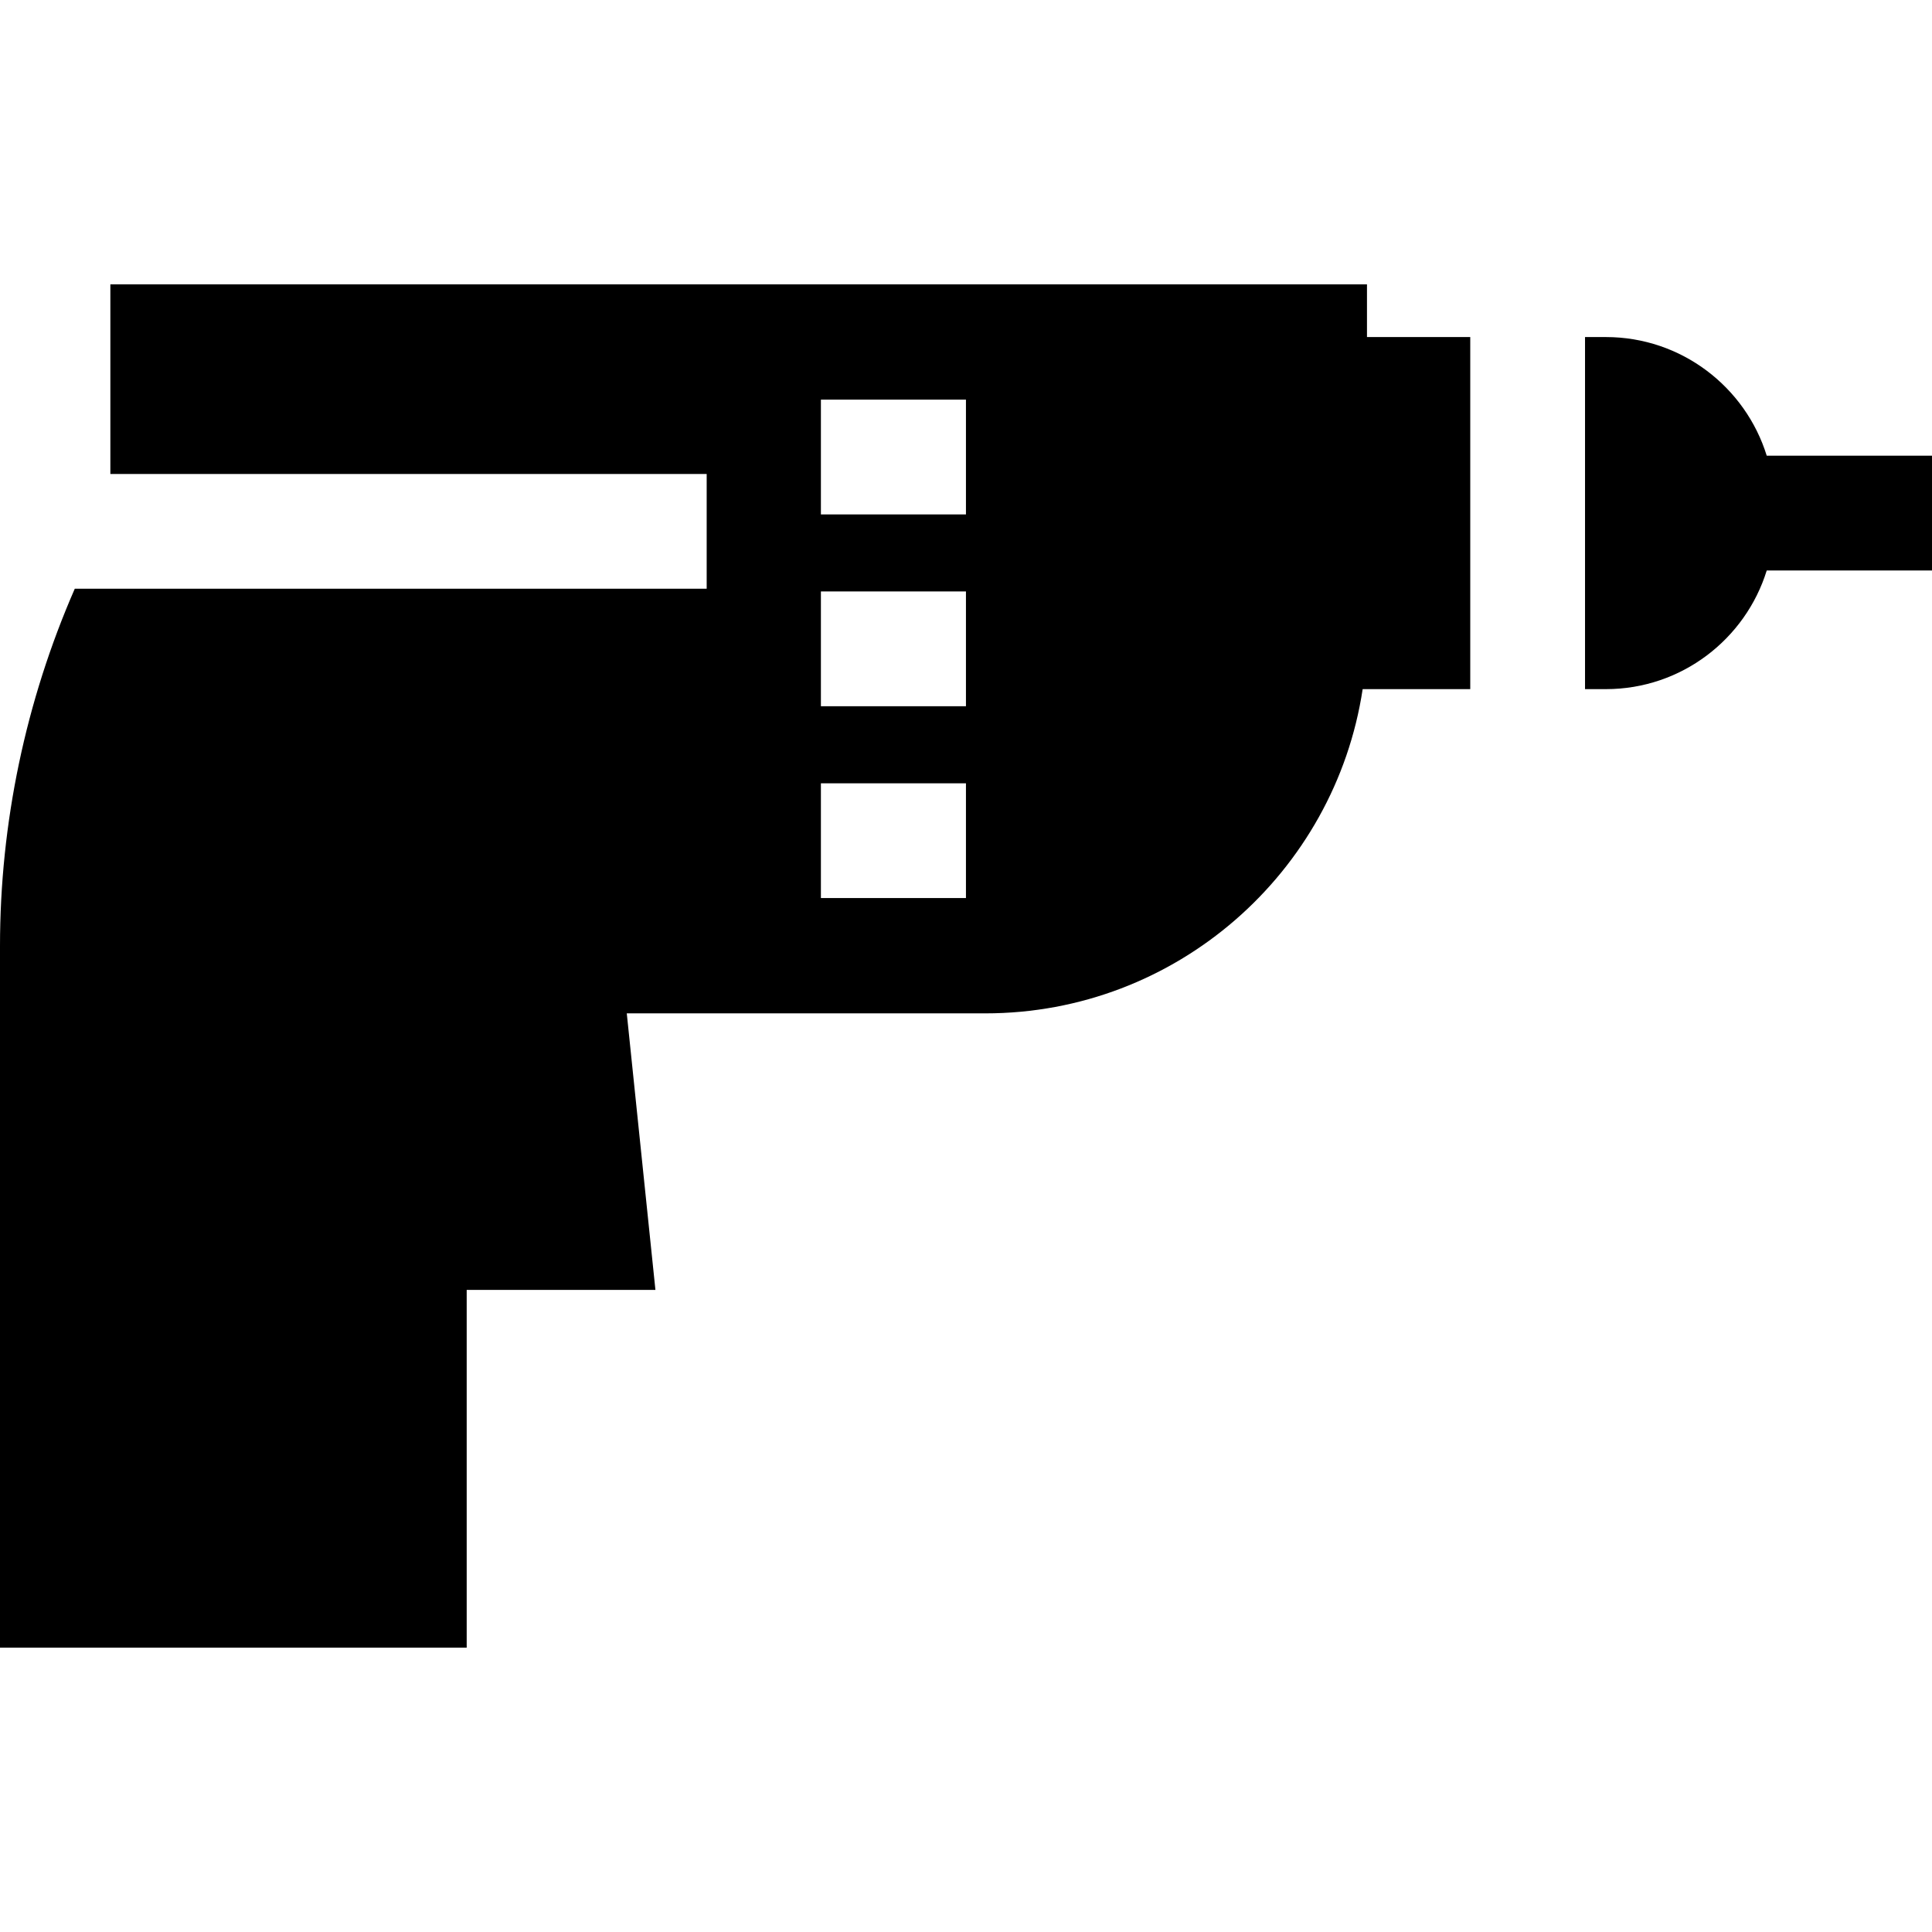
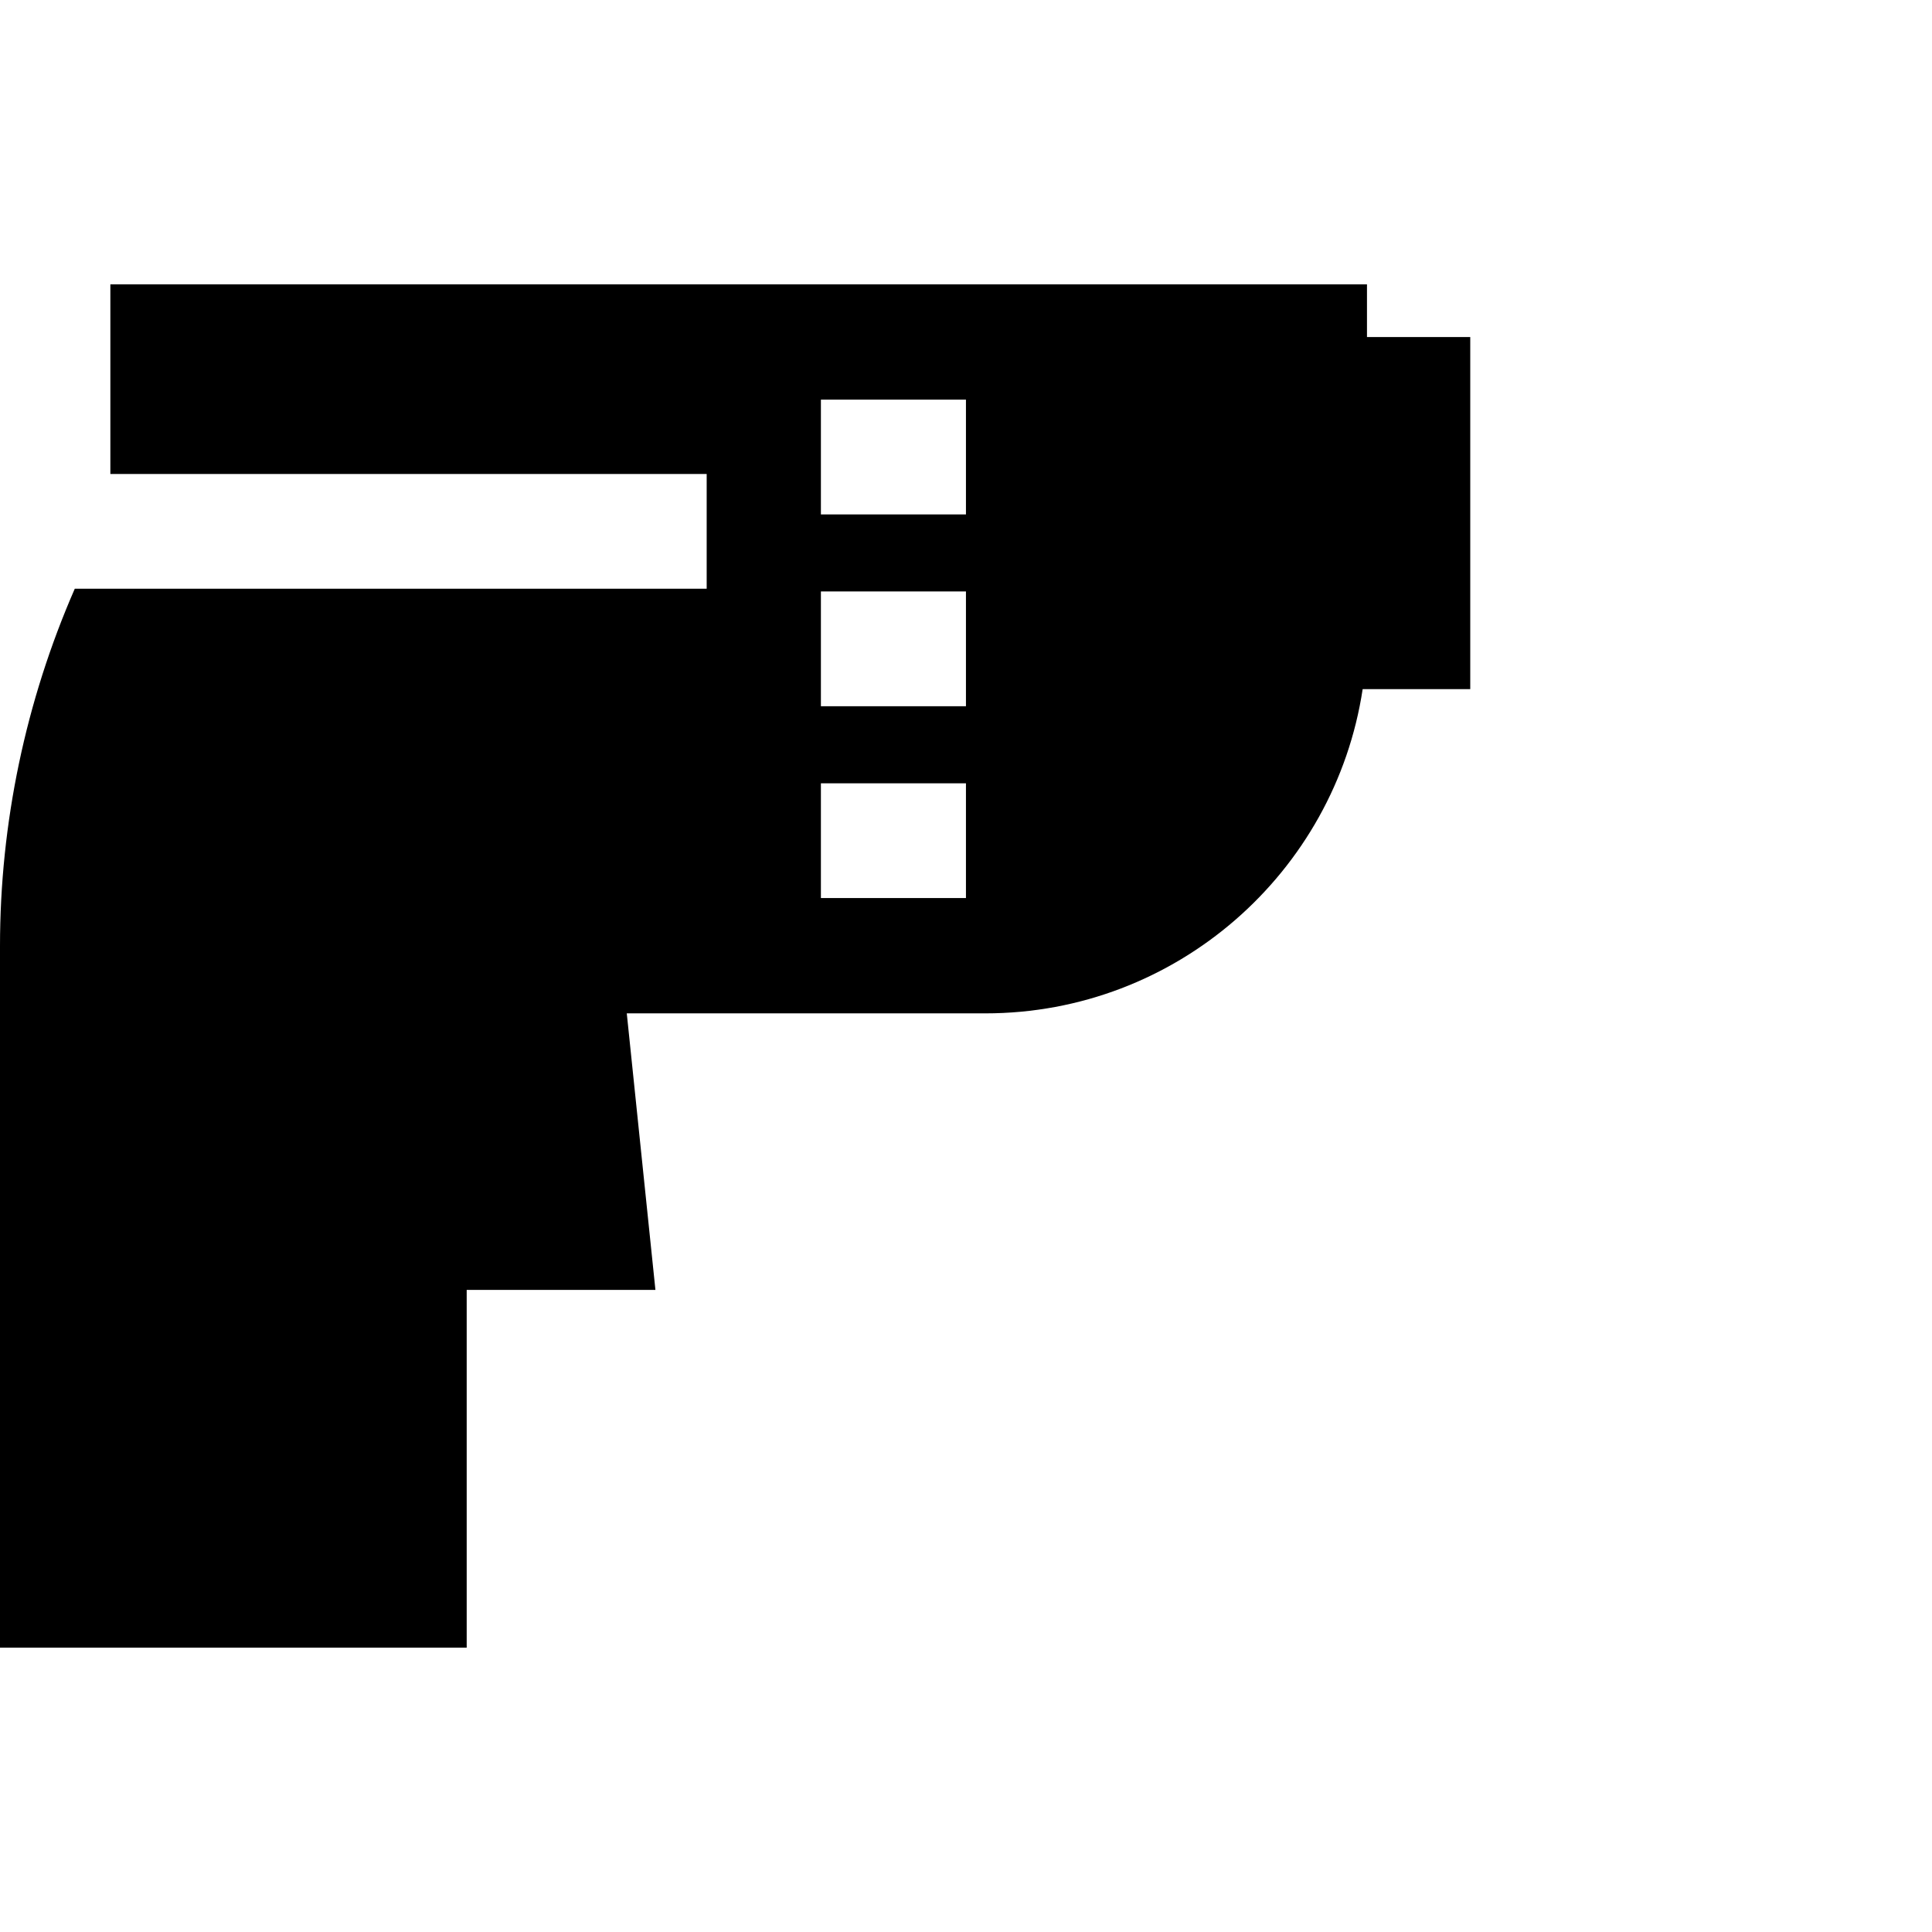
<svg xmlns="http://www.w3.org/2000/svg" version="1.1" id="Layer_1" x="0px" y="0px" viewBox="0 0 512 512" style="enable-background:new 0 0 512 512;" xml:space="preserve">
  <g>
    <g>
      <path d="M362.264,89.324V75.356H29.246v50.25h158.031v30.416H19.815C6.803,185.807,0,218.109,0,250.743v185.901h123.679v-94.805    h50.015l-7.592-73.288h95.029c50.596,0,92.631-37.349,99.987-85.923h17.36h11.154V89.324H378.48H362.264z M255.988,237.995    h-38.441v-30.416h38.441V237.995z M255.988,187.161h-38.441v-30.416h38.441V187.161z M255.988,136.327h-38.441v-30.416h38.441    V136.327z" />
    </g>
  </g>
  <g>
    <g>
-       <path d="M468.203,120.768c-5.629-18.191-22.605-31.444-42.621-31.444h-5.534v93.303h5.534c20.016,0,36.992-13.252,42.621-31.444    H512v-30.415H468.203z" />
-     </g>
+       </g>
  </g>
  <g>
</g>
  <g>
</g>
  <g>
</g>
  <g>
</g>
  <g>
</g>
  <g>
</g>
  <g>
</g>
  <g>
</g>
  <g>
</g>
  <g>
</g>
  <g>
</g>
  <g>
</g>
  <g>
</g>
  <g>
</g>
  <g>
</g>
</svg>